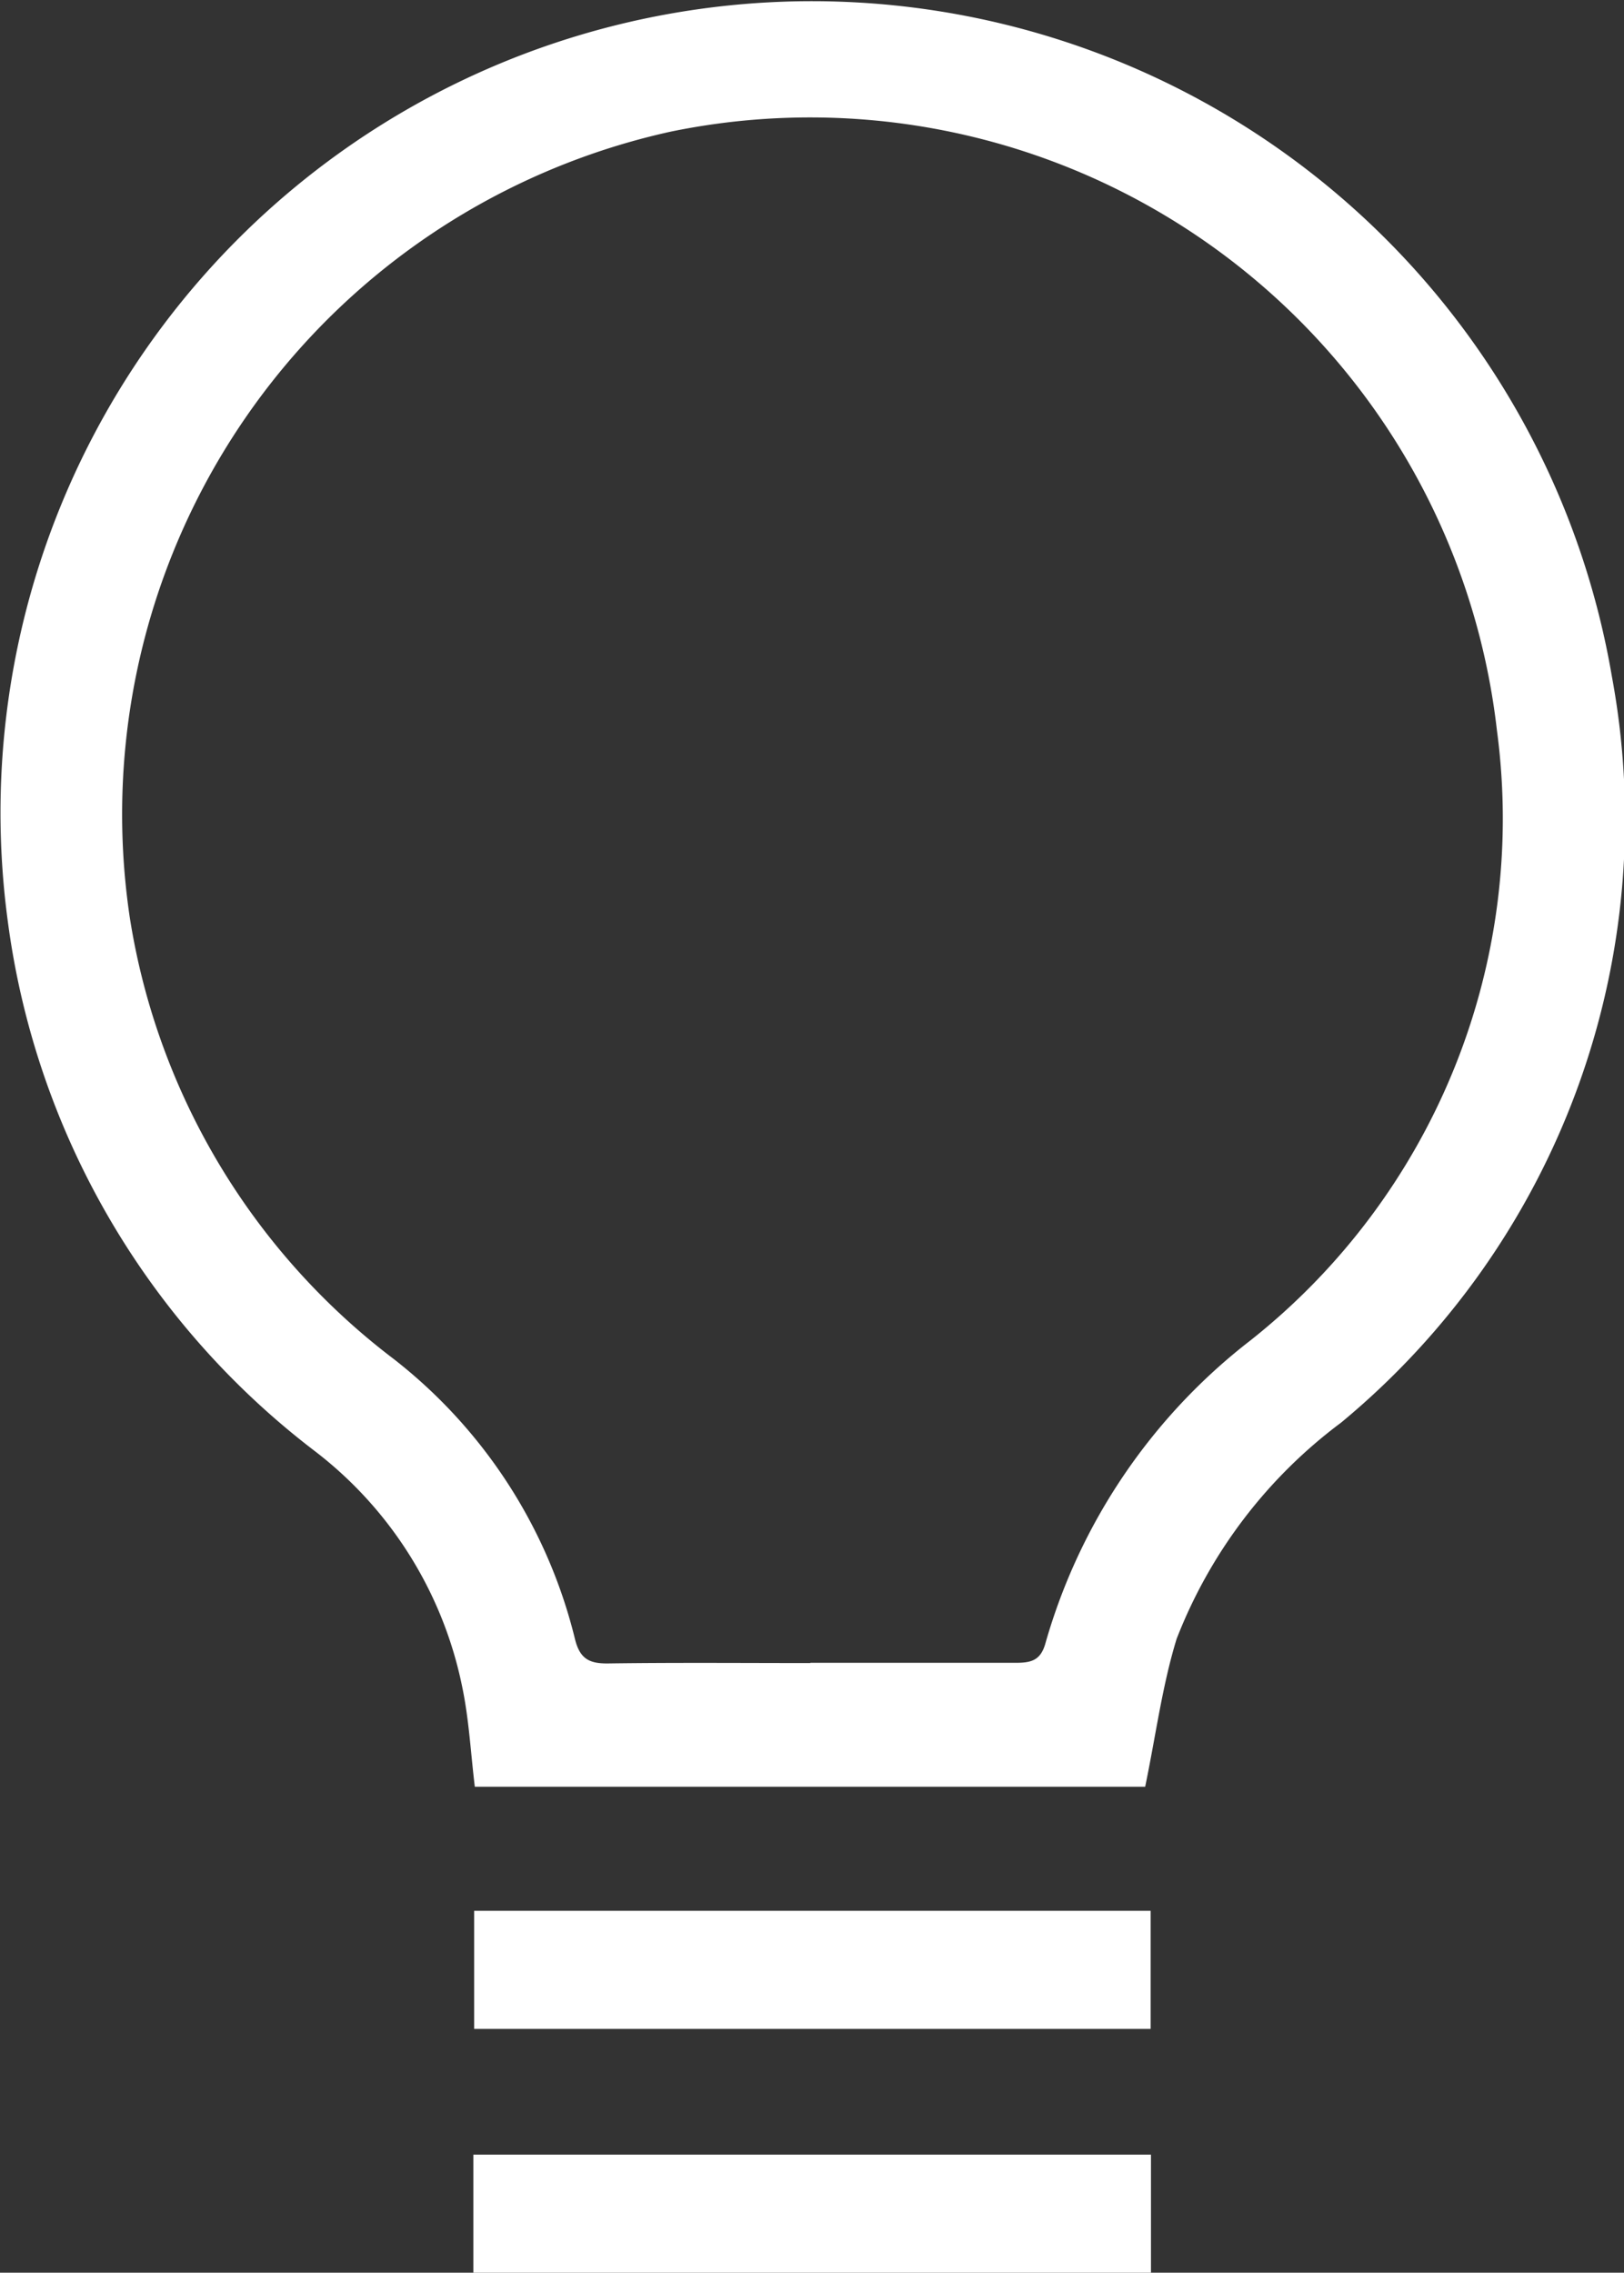
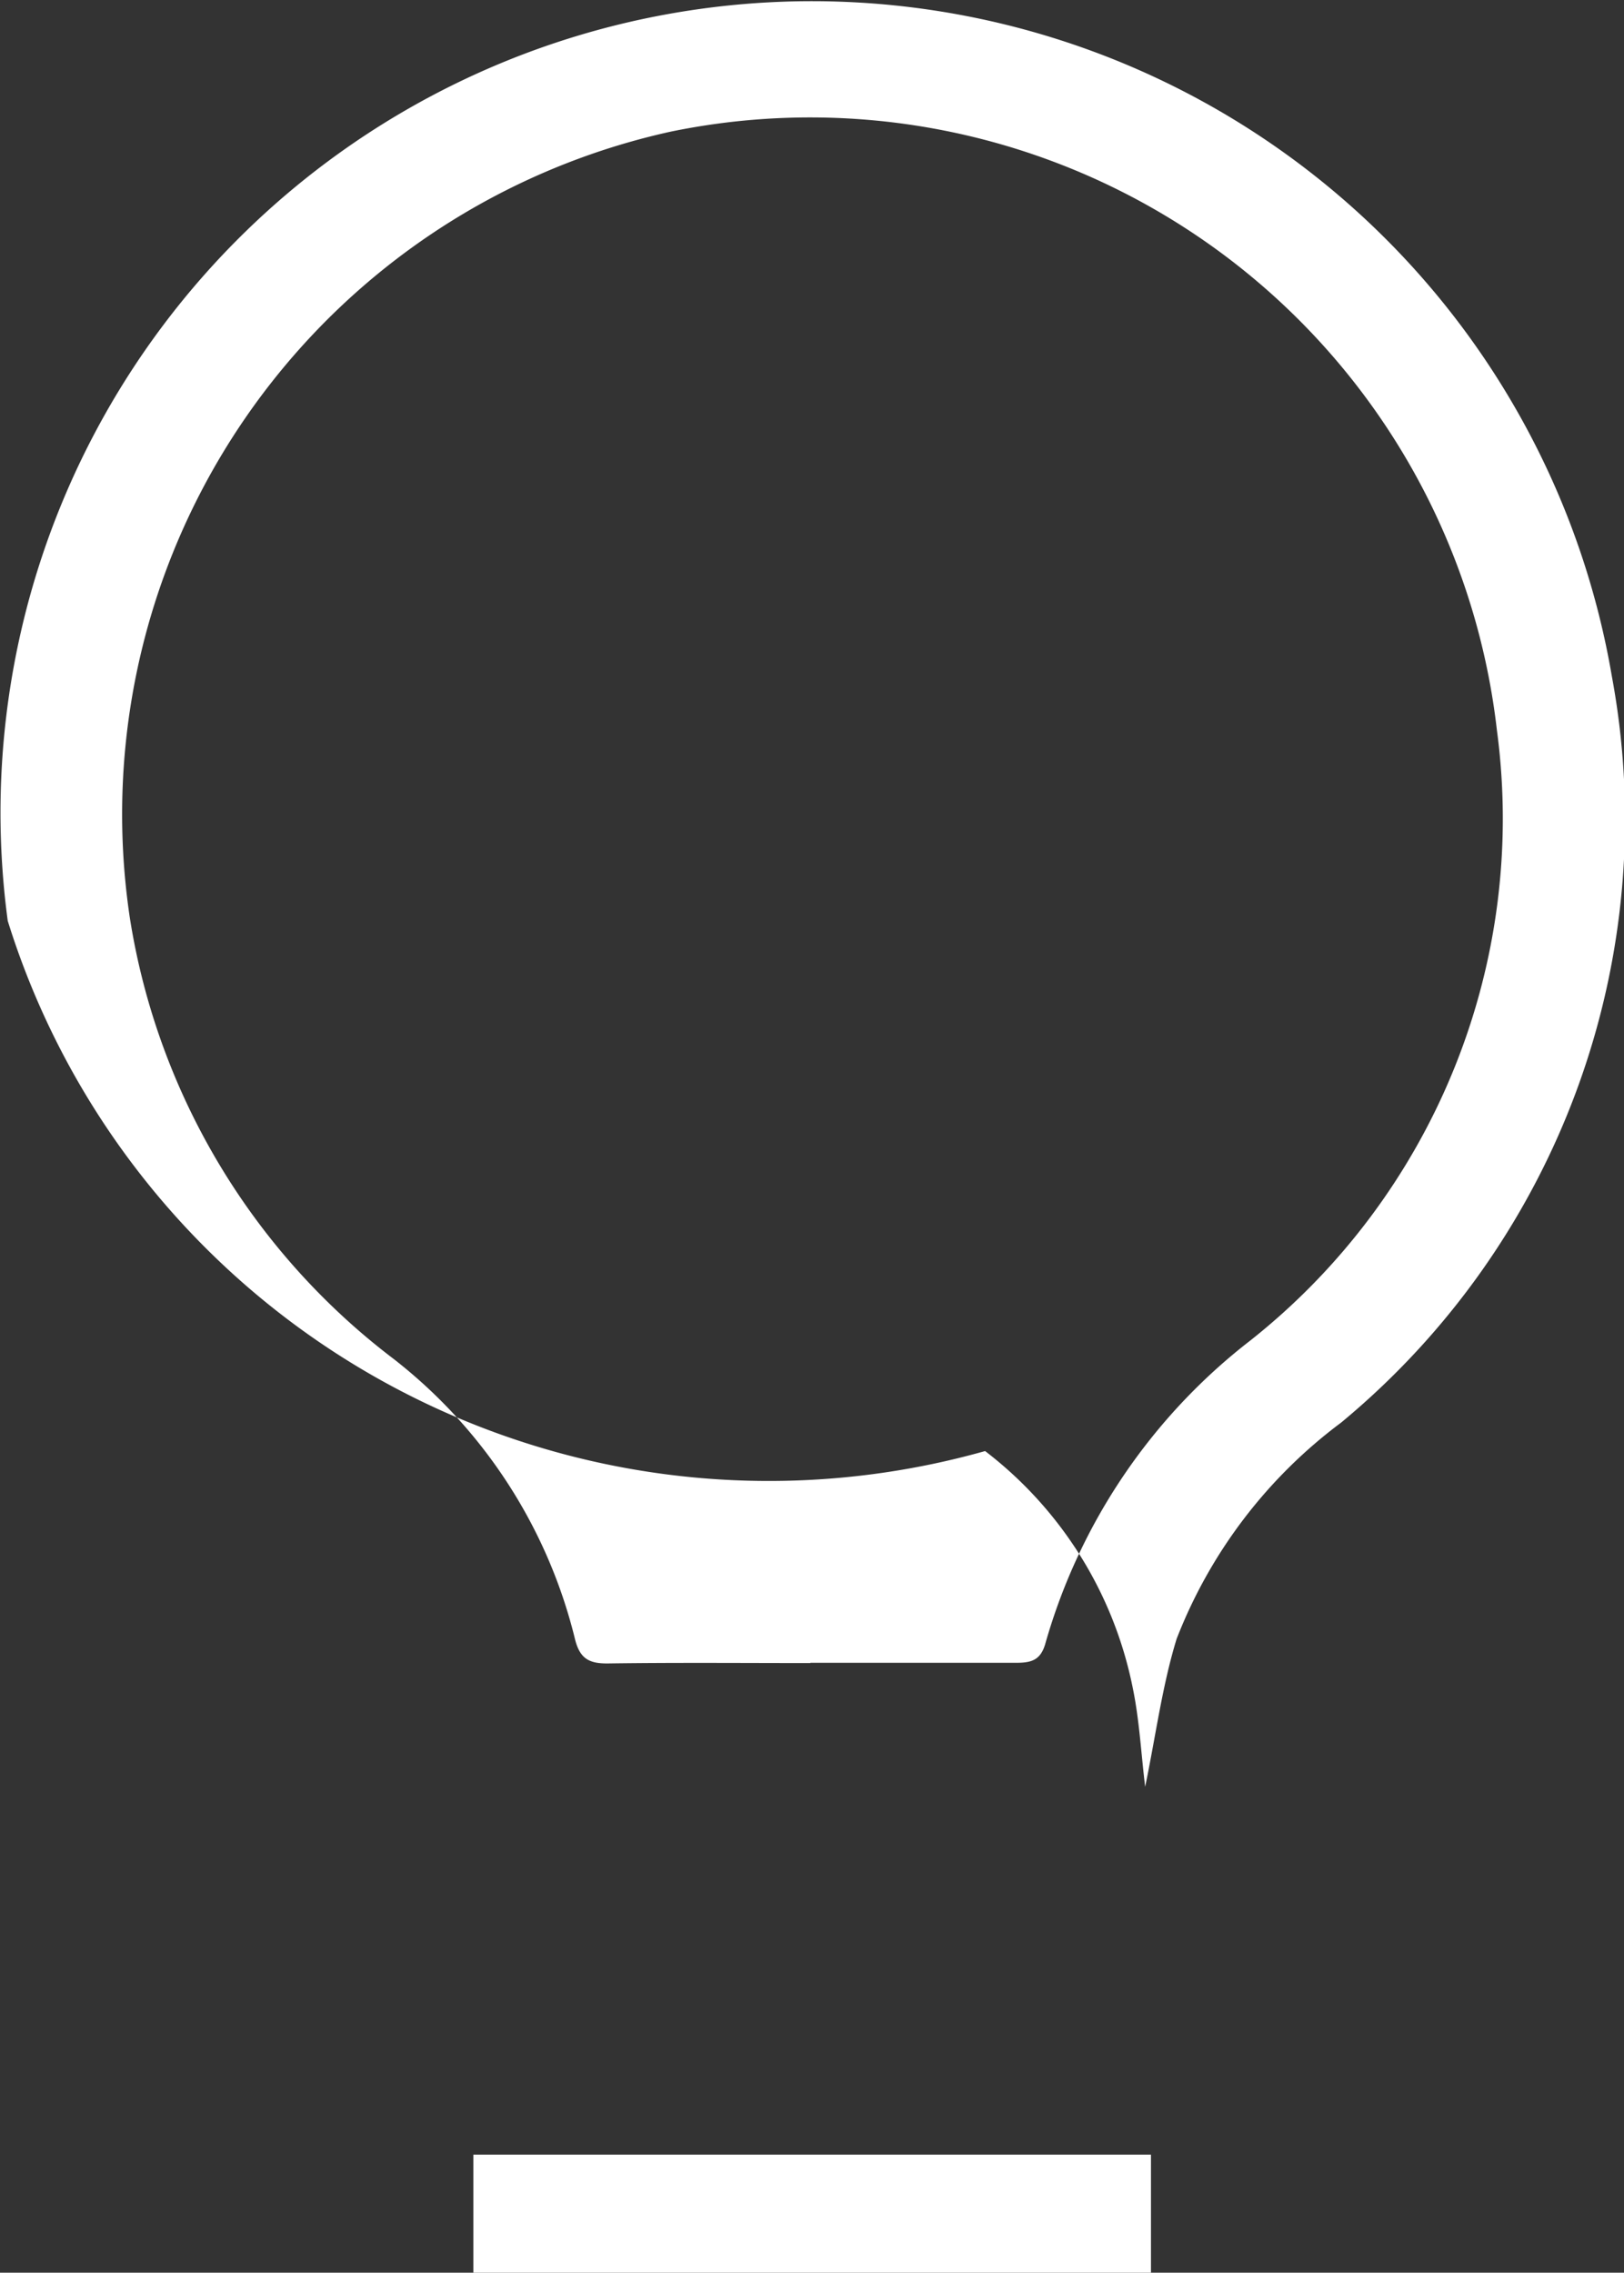
<svg xmlns="http://www.w3.org/2000/svg" id="Group_1988" data-name="Group 1988" width="31.039" height="43.436" viewBox="0 0 31.039 43.436">
  <rect x="0" y="0" width="31.039" height="43.436" fill="#333333" stroke="none" />
  <defs>
    <clipPath id="clip-path">
      <rect id="Rectangle_1813" data-name="Rectangle 1813" width="31.039" height="43.436" fill="#fff" />
    </clipPath>
  </defs>
  <g id="Group_1987" data-name="Group 1987" clip-path="url(#clip-path)">
-     <path id="Path_5688" data-name="Path 5688" d="M21.887,34.149H9.075c-.078-.642-.11-1.272-.236-1.884a7.572,7.572,0,0,0-2.823-4.532A15.235,15.235,0,0,1,.148,17.6a15.509,15.509,0,0,1,30.659-4.674,14.964,14.964,0,0,1-5.177,14.265,9.393,9.393,0,0,0-3.142,4.133c-.273.889-.394,1.824-.6,2.822m-6.4-2.366c1.309,0,2.617,0,3.925,0,.294,0,.481-.042.572-.387a11.192,11.192,0,0,1,3.92-5.779,12.719,12.719,0,0,0,4.705-11.657A13.211,13.211,0,0,0,12.819,2.516,13.36,13.36,0,0,0,2.484,17.558a13.149,13.149,0,0,0,5.039,8.414,9.706,9.706,0,0,1,3.467,5.357c.094.378.276.468.635.463,1.288-.018,2.576-.007,3.864-.007" transform="translate(0 0)" fill="#fff" />
-     <rect id="Rectangle_1811" data-name="Rectangle 1811" width="12.93" height="2.257" transform="translate(9.062 36.52)" fill="#fff" />
+     <path id="Path_5688" data-name="Path 5688" d="M21.887,34.149c-.078-.642-.11-1.272-.236-1.884a7.572,7.572,0,0,0-2.823-4.532A15.235,15.235,0,0,1,.148,17.6a15.509,15.509,0,0,1,30.659-4.674,14.964,14.964,0,0,1-5.177,14.265,9.393,9.393,0,0,0-3.142,4.133c-.273.889-.394,1.824-.6,2.822m-6.4-2.366c1.309,0,2.617,0,3.925,0,.294,0,.481-.042.572-.387a11.192,11.192,0,0,1,3.92-5.779,12.719,12.719,0,0,0,4.705-11.657A13.211,13.211,0,0,0,12.819,2.516,13.36,13.36,0,0,0,2.484,17.558a13.149,13.149,0,0,0,5.039,8.414,9.706,9.706,0,0,1,3.467,5.357c.094.378.276.468.635.463,1.288-.018,2.576-.007,3.864-.007" transform="translate(0 0)" fill="#fff" />
    <rect id="Rectangle_1812" data-name="Rectangle 1812" width="12.951" height="2.256" transform="translate(9.047 41.18)" fill="#fff" />
  </g>
</svg>